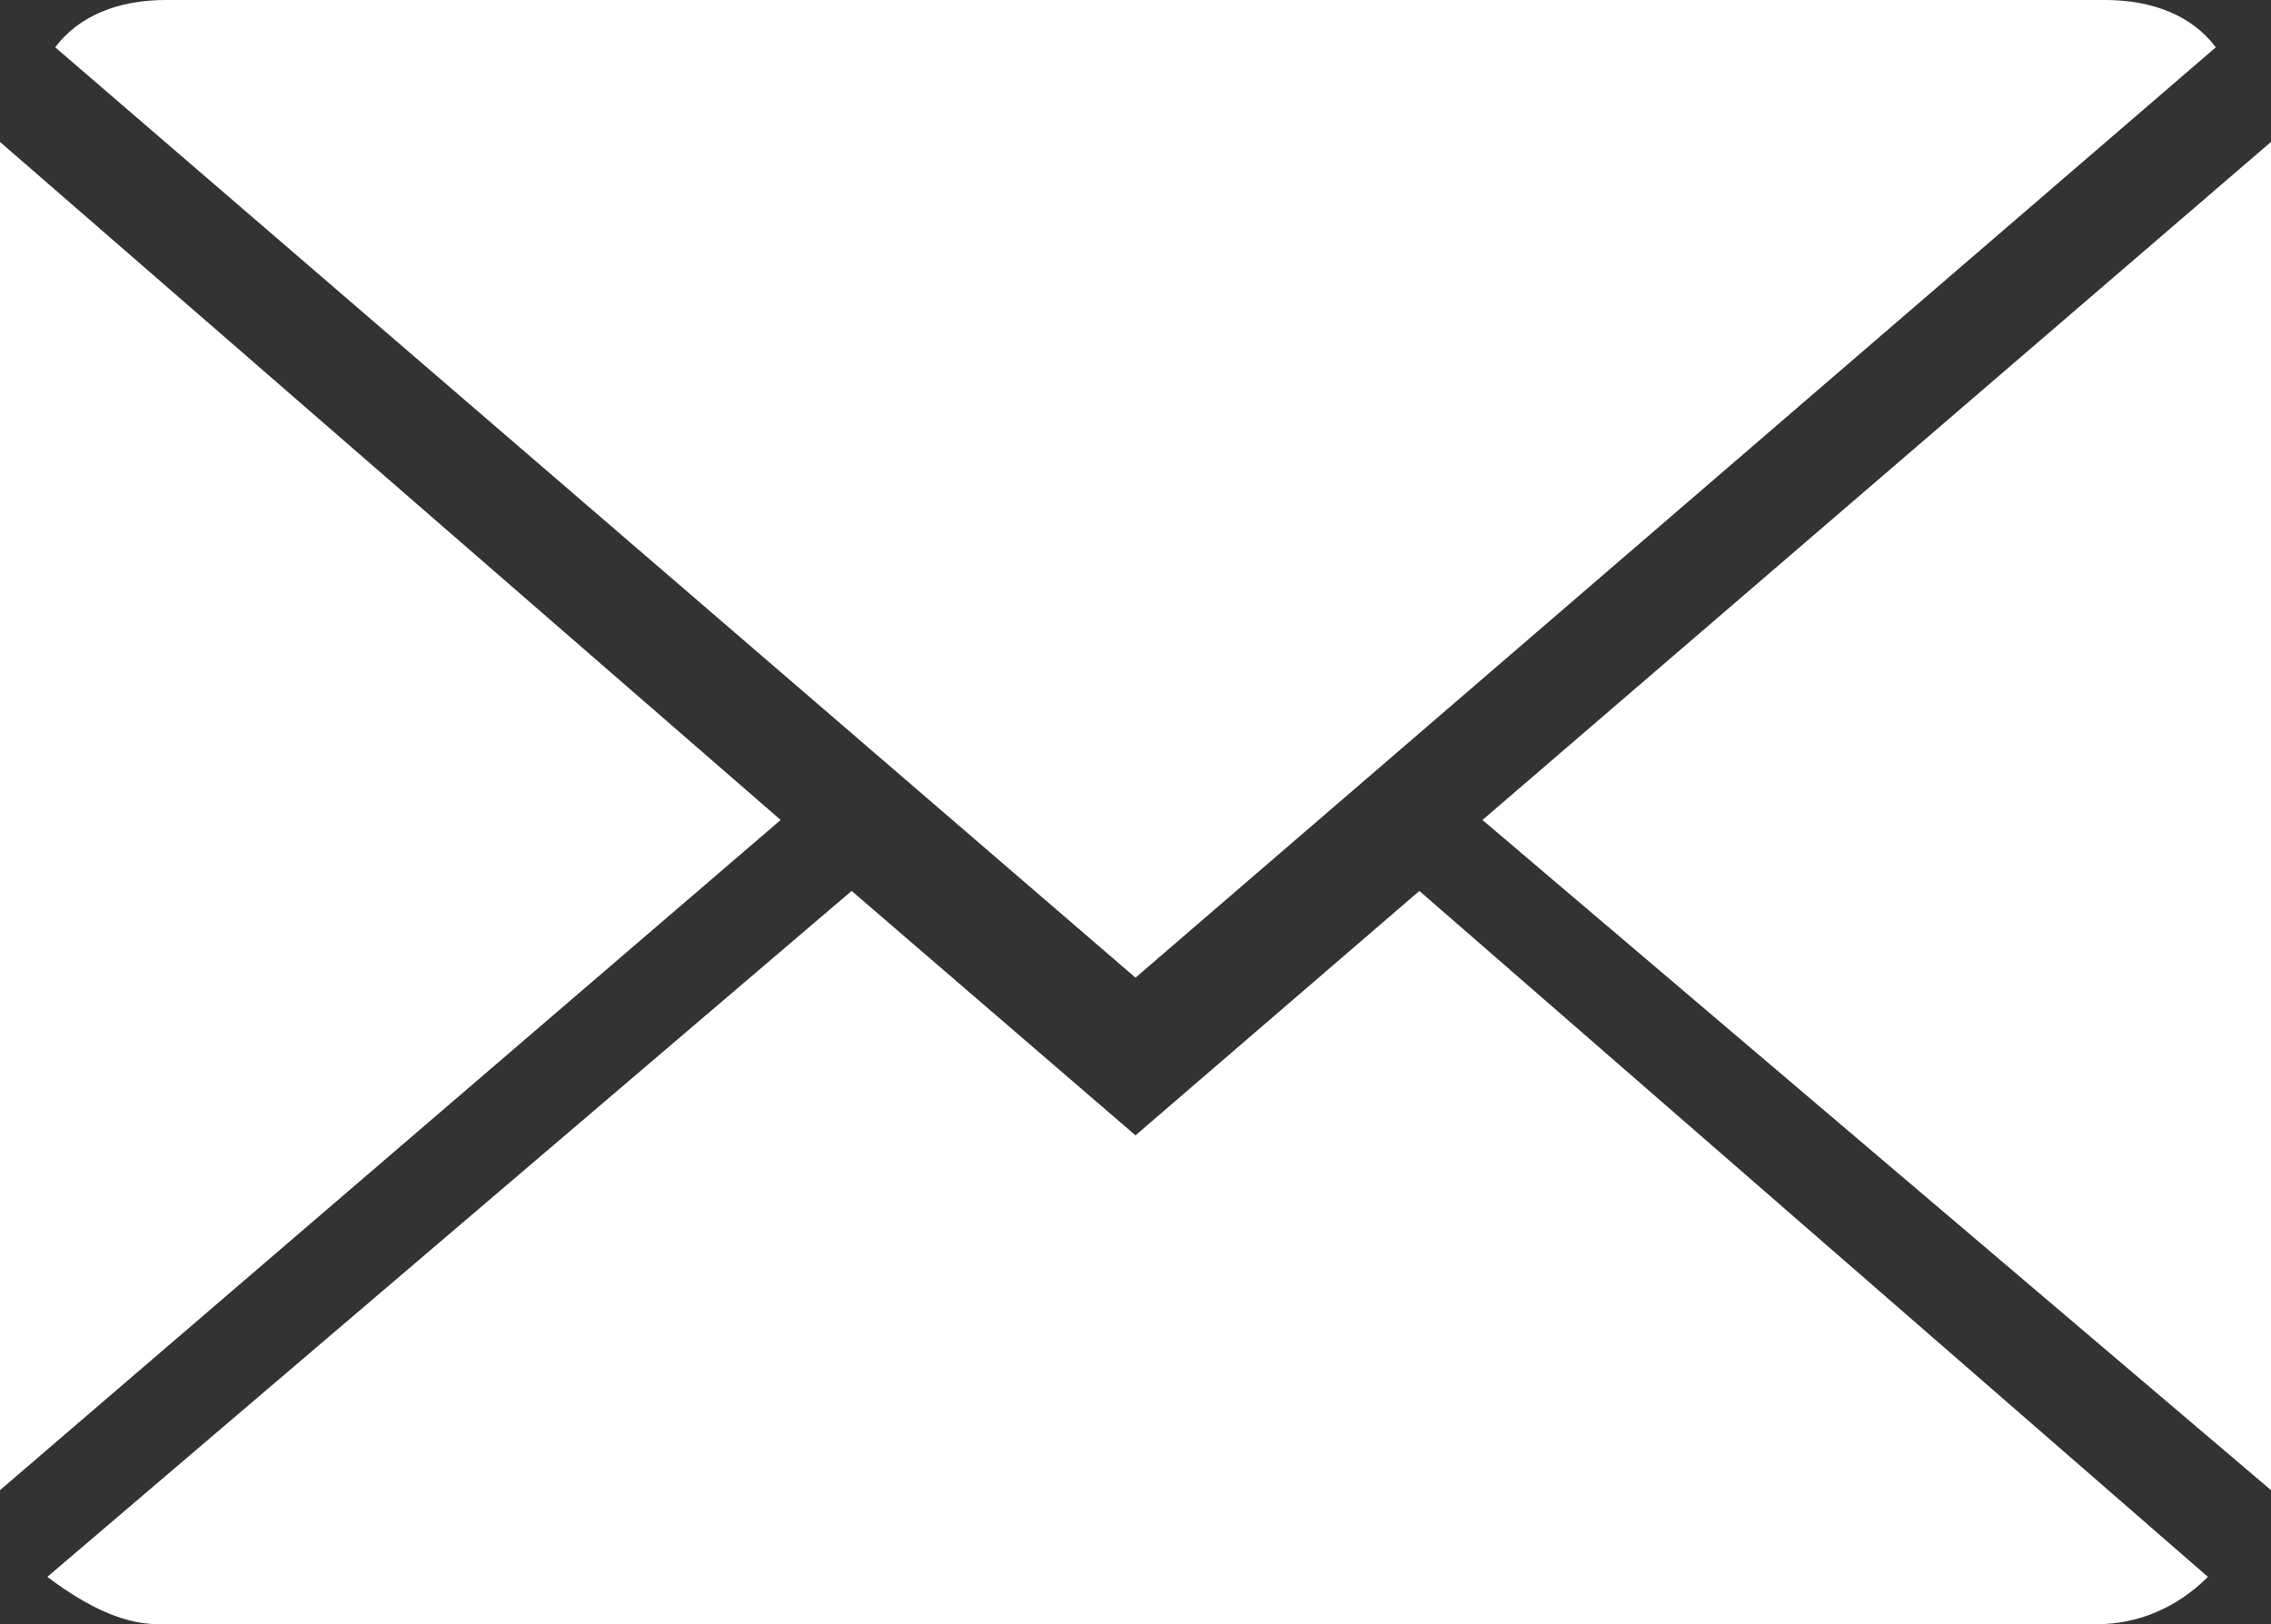
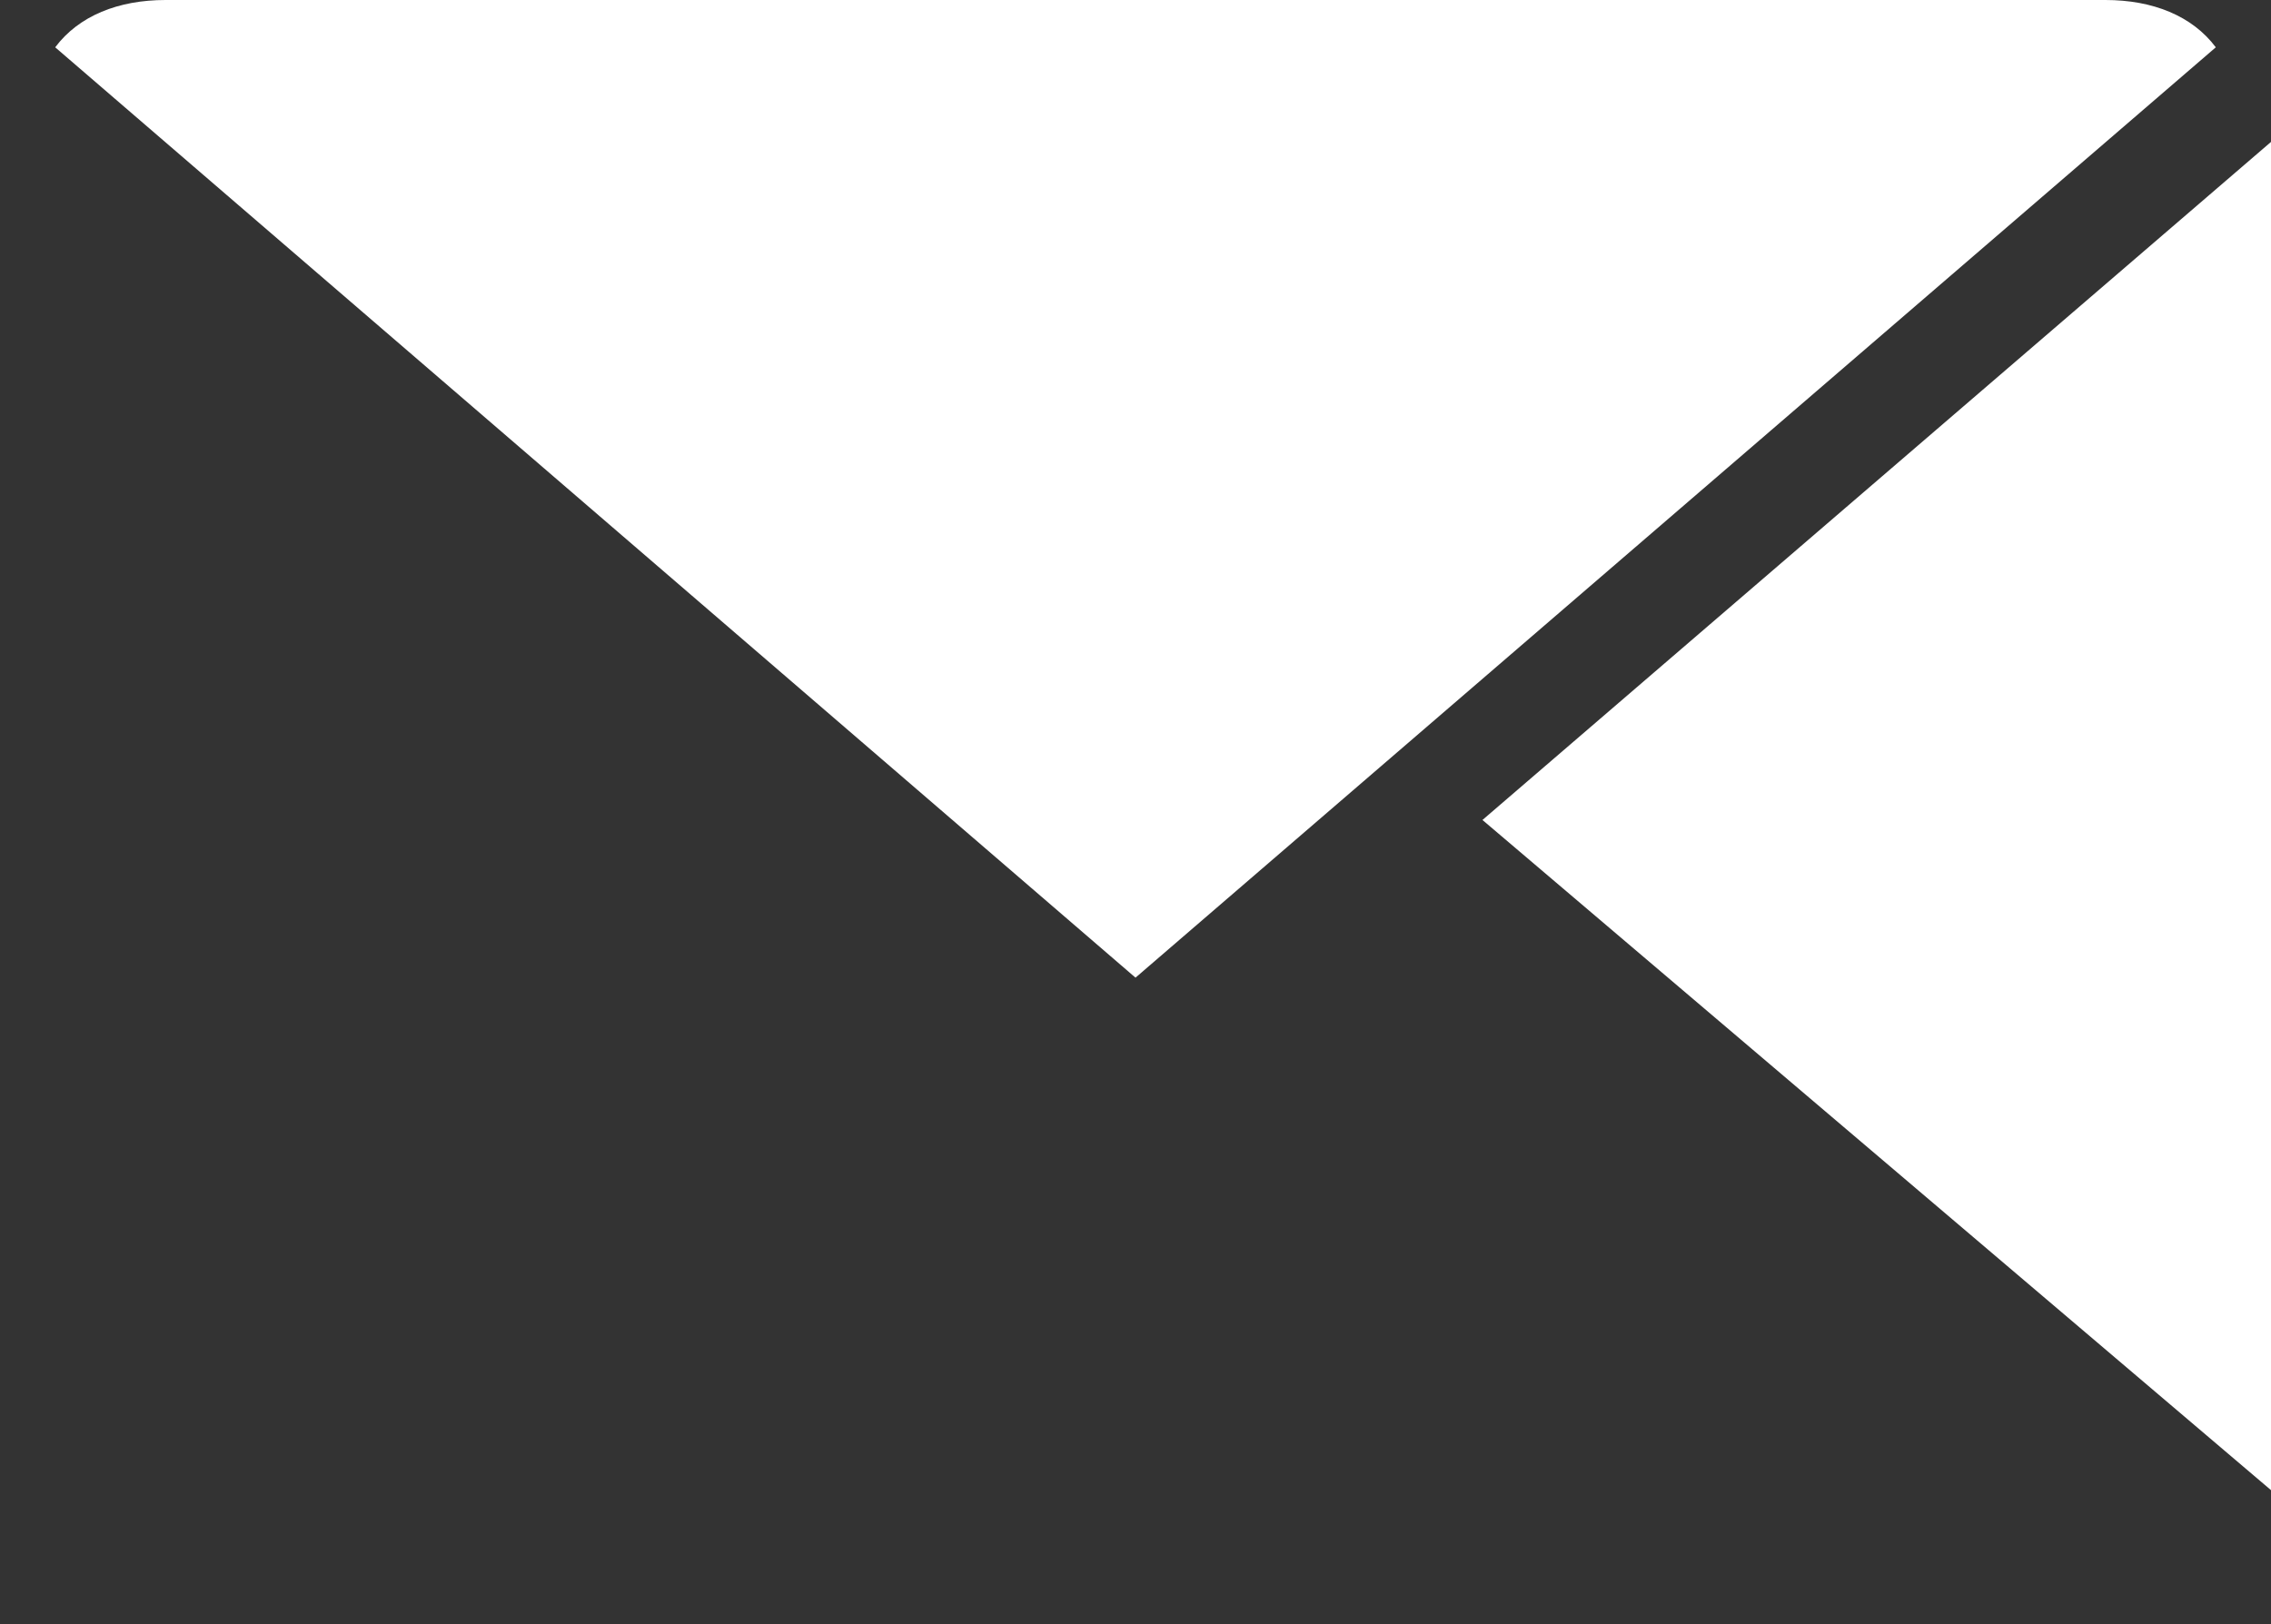
<svg xmlns="http://www.w3.org/2000/svg" id="Layer_1" x="0px" y="0px" viewBox="0 0 28.8 20.6" style="enable-background:new 0 0 28.8 20.6;" xml:space="preserve">
  <rect x="0" y="0" width="28.8" height="20.6" fill="#333333" stroke="none" />
  <style type="text/css"> .st0{fill:#FFFFFF;} </style>
  <g>
-     <path class="st0" d="M14.4,14.4l-3.6-3.1L0.6,20c0.4,0.3,0.9,0.6,1.4,0.6h24.6c0.5,0,1-0.2,1.4-0.6L18,11.3L14.4,14.4z" />
    <path class="st0" d="M28.1,0.6C27.8,0.2,27.3,0,26.7,0H2.1C1.5,0,1,0.2,0.7,0.6l13.7,11.8L28.1,0.6z" />
-     <polygon class="st0" points="0,1.8 0,18.9 9.9,10.4 " />
    <polygon class="st0" points="18.8,10.4 28.8,18.9 28.8,1.8 " />
  </g>
</svg>